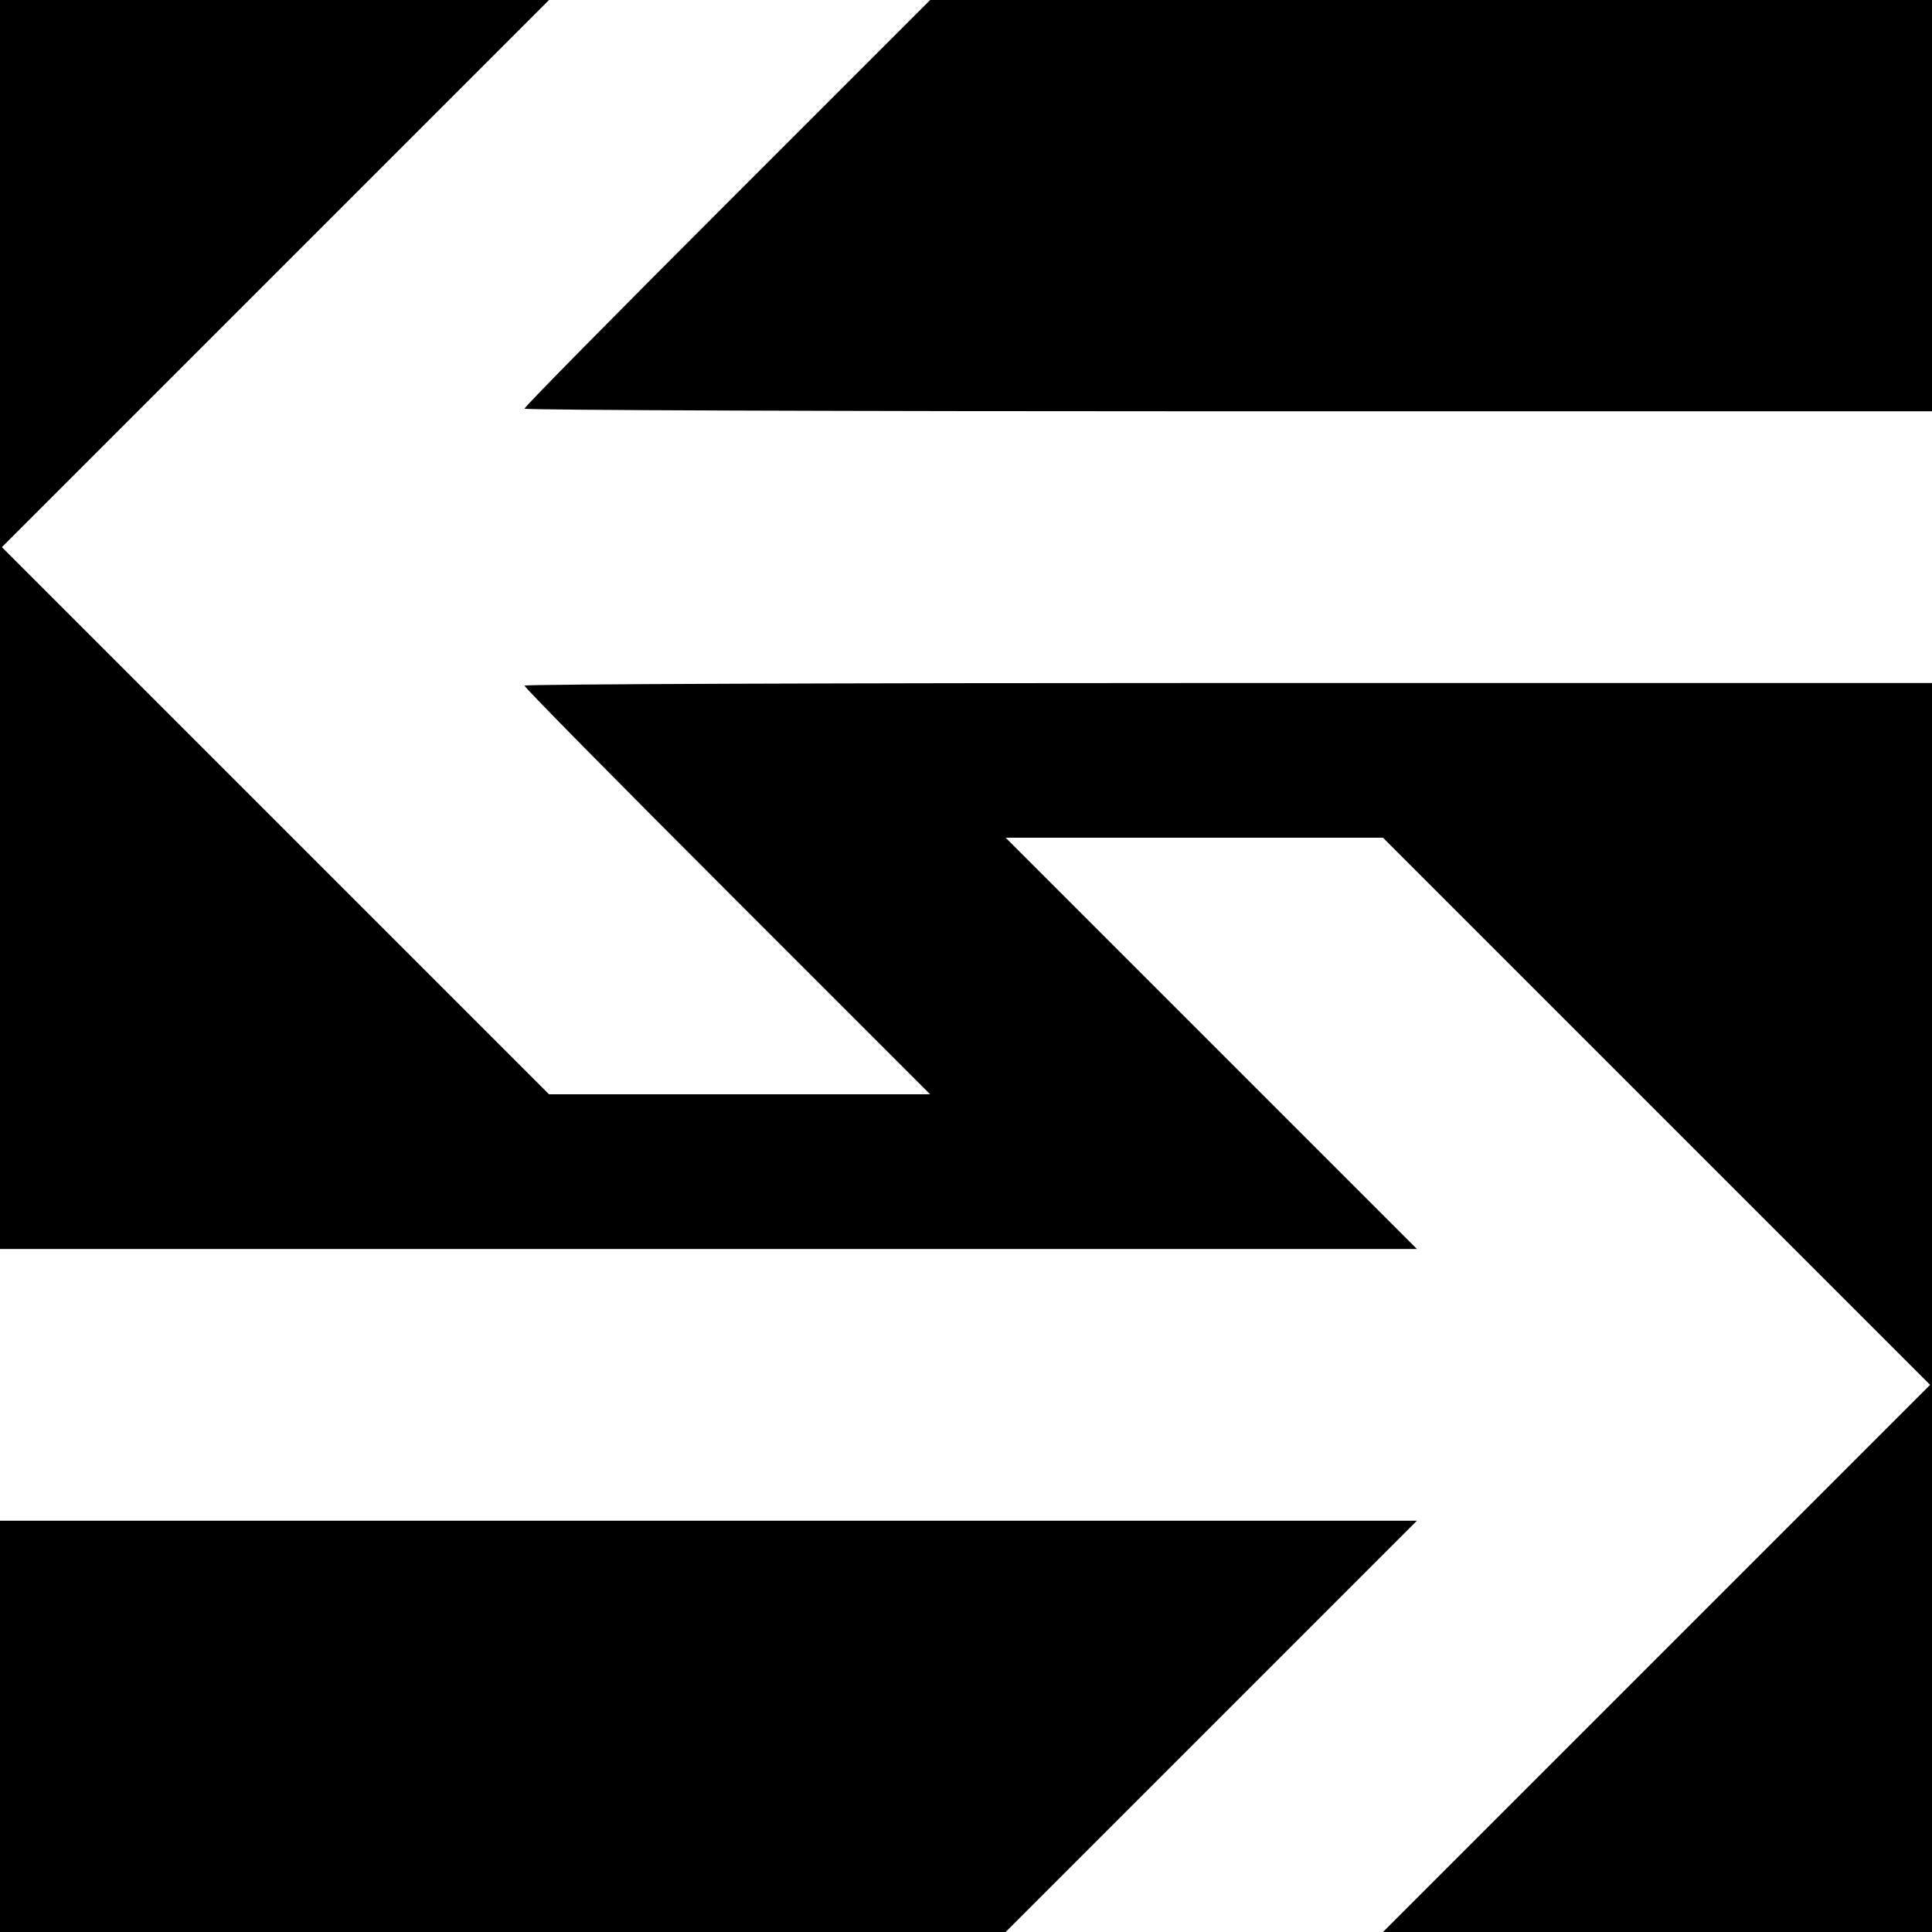
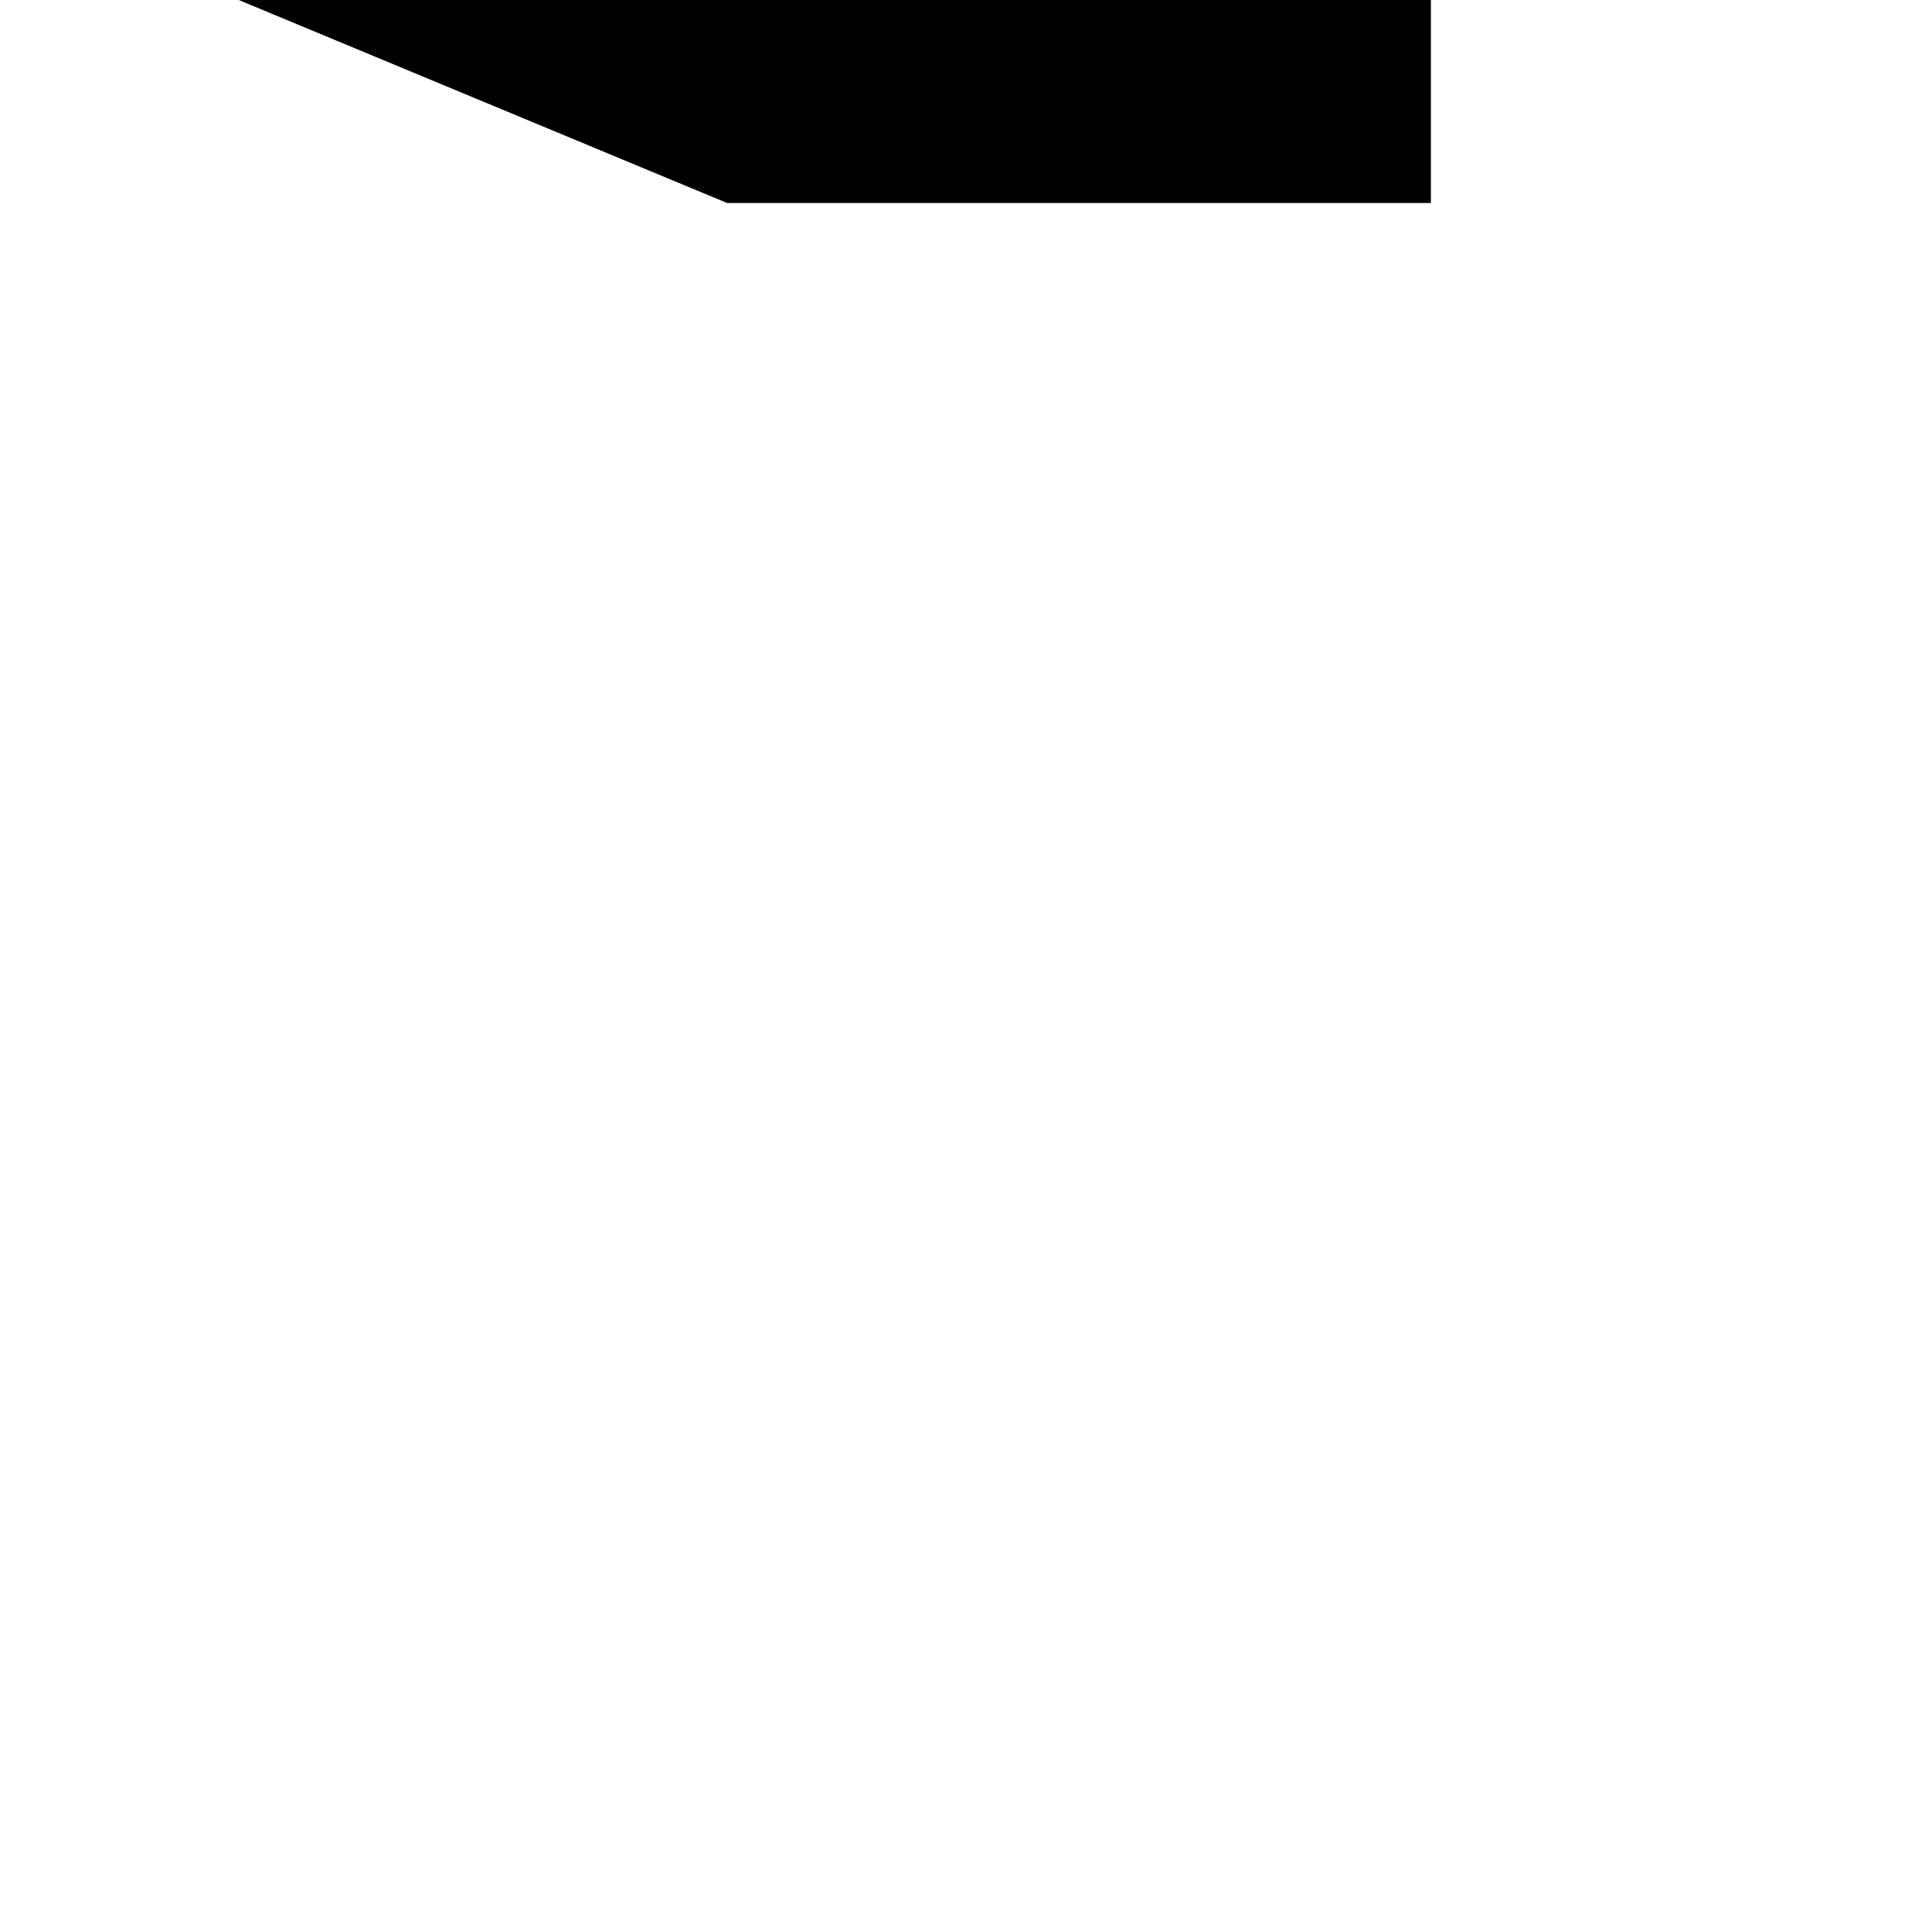
<svg xmlns="http://www.w3.org/2000/svg" version="1.0" width="512pt" height="512pt" viewBox="0 0 512 512" preserveAspectRatio="xMidYMid meet">
  <g transform="translate(0,512) scale(0.1,-0.1)" fill="#000000" stroke="none">
-     <path d="M0 3465 l0 -1655 1877 0 1878 0 -545 545 -545 545 500 0 500 0 725 -725 725 -725 -725 -725 -725 -725 728 0 727 0 0 1655 0 1655 -1865 0 c-1026 0 -1865 -3 -1865 -7 0 -5 242 -250 537 -545 l538 -538 -505 0 -505 0 -725 725 -725 725 725 725 725 725 -728 0 -727 0 0 -1655z" />
-     <path d="M1927 4582 c-295 -295 -537 -540 -537 -545 0 -4 839 -7 1865 -7 l1865 0 0 545 0 545 -1328 0 -1327 0 -538 -538z" />
-     <path d="M0 545 l0 -545 1333 0 1332 0 545 545 545 545 -1878 0 -1877 0 0 -545z" />
+     <path d="M1927 4582 l1865 0 0 545 0 545 -1328 0 -1327 0 -538 -538z" />
  </g>
</svg>